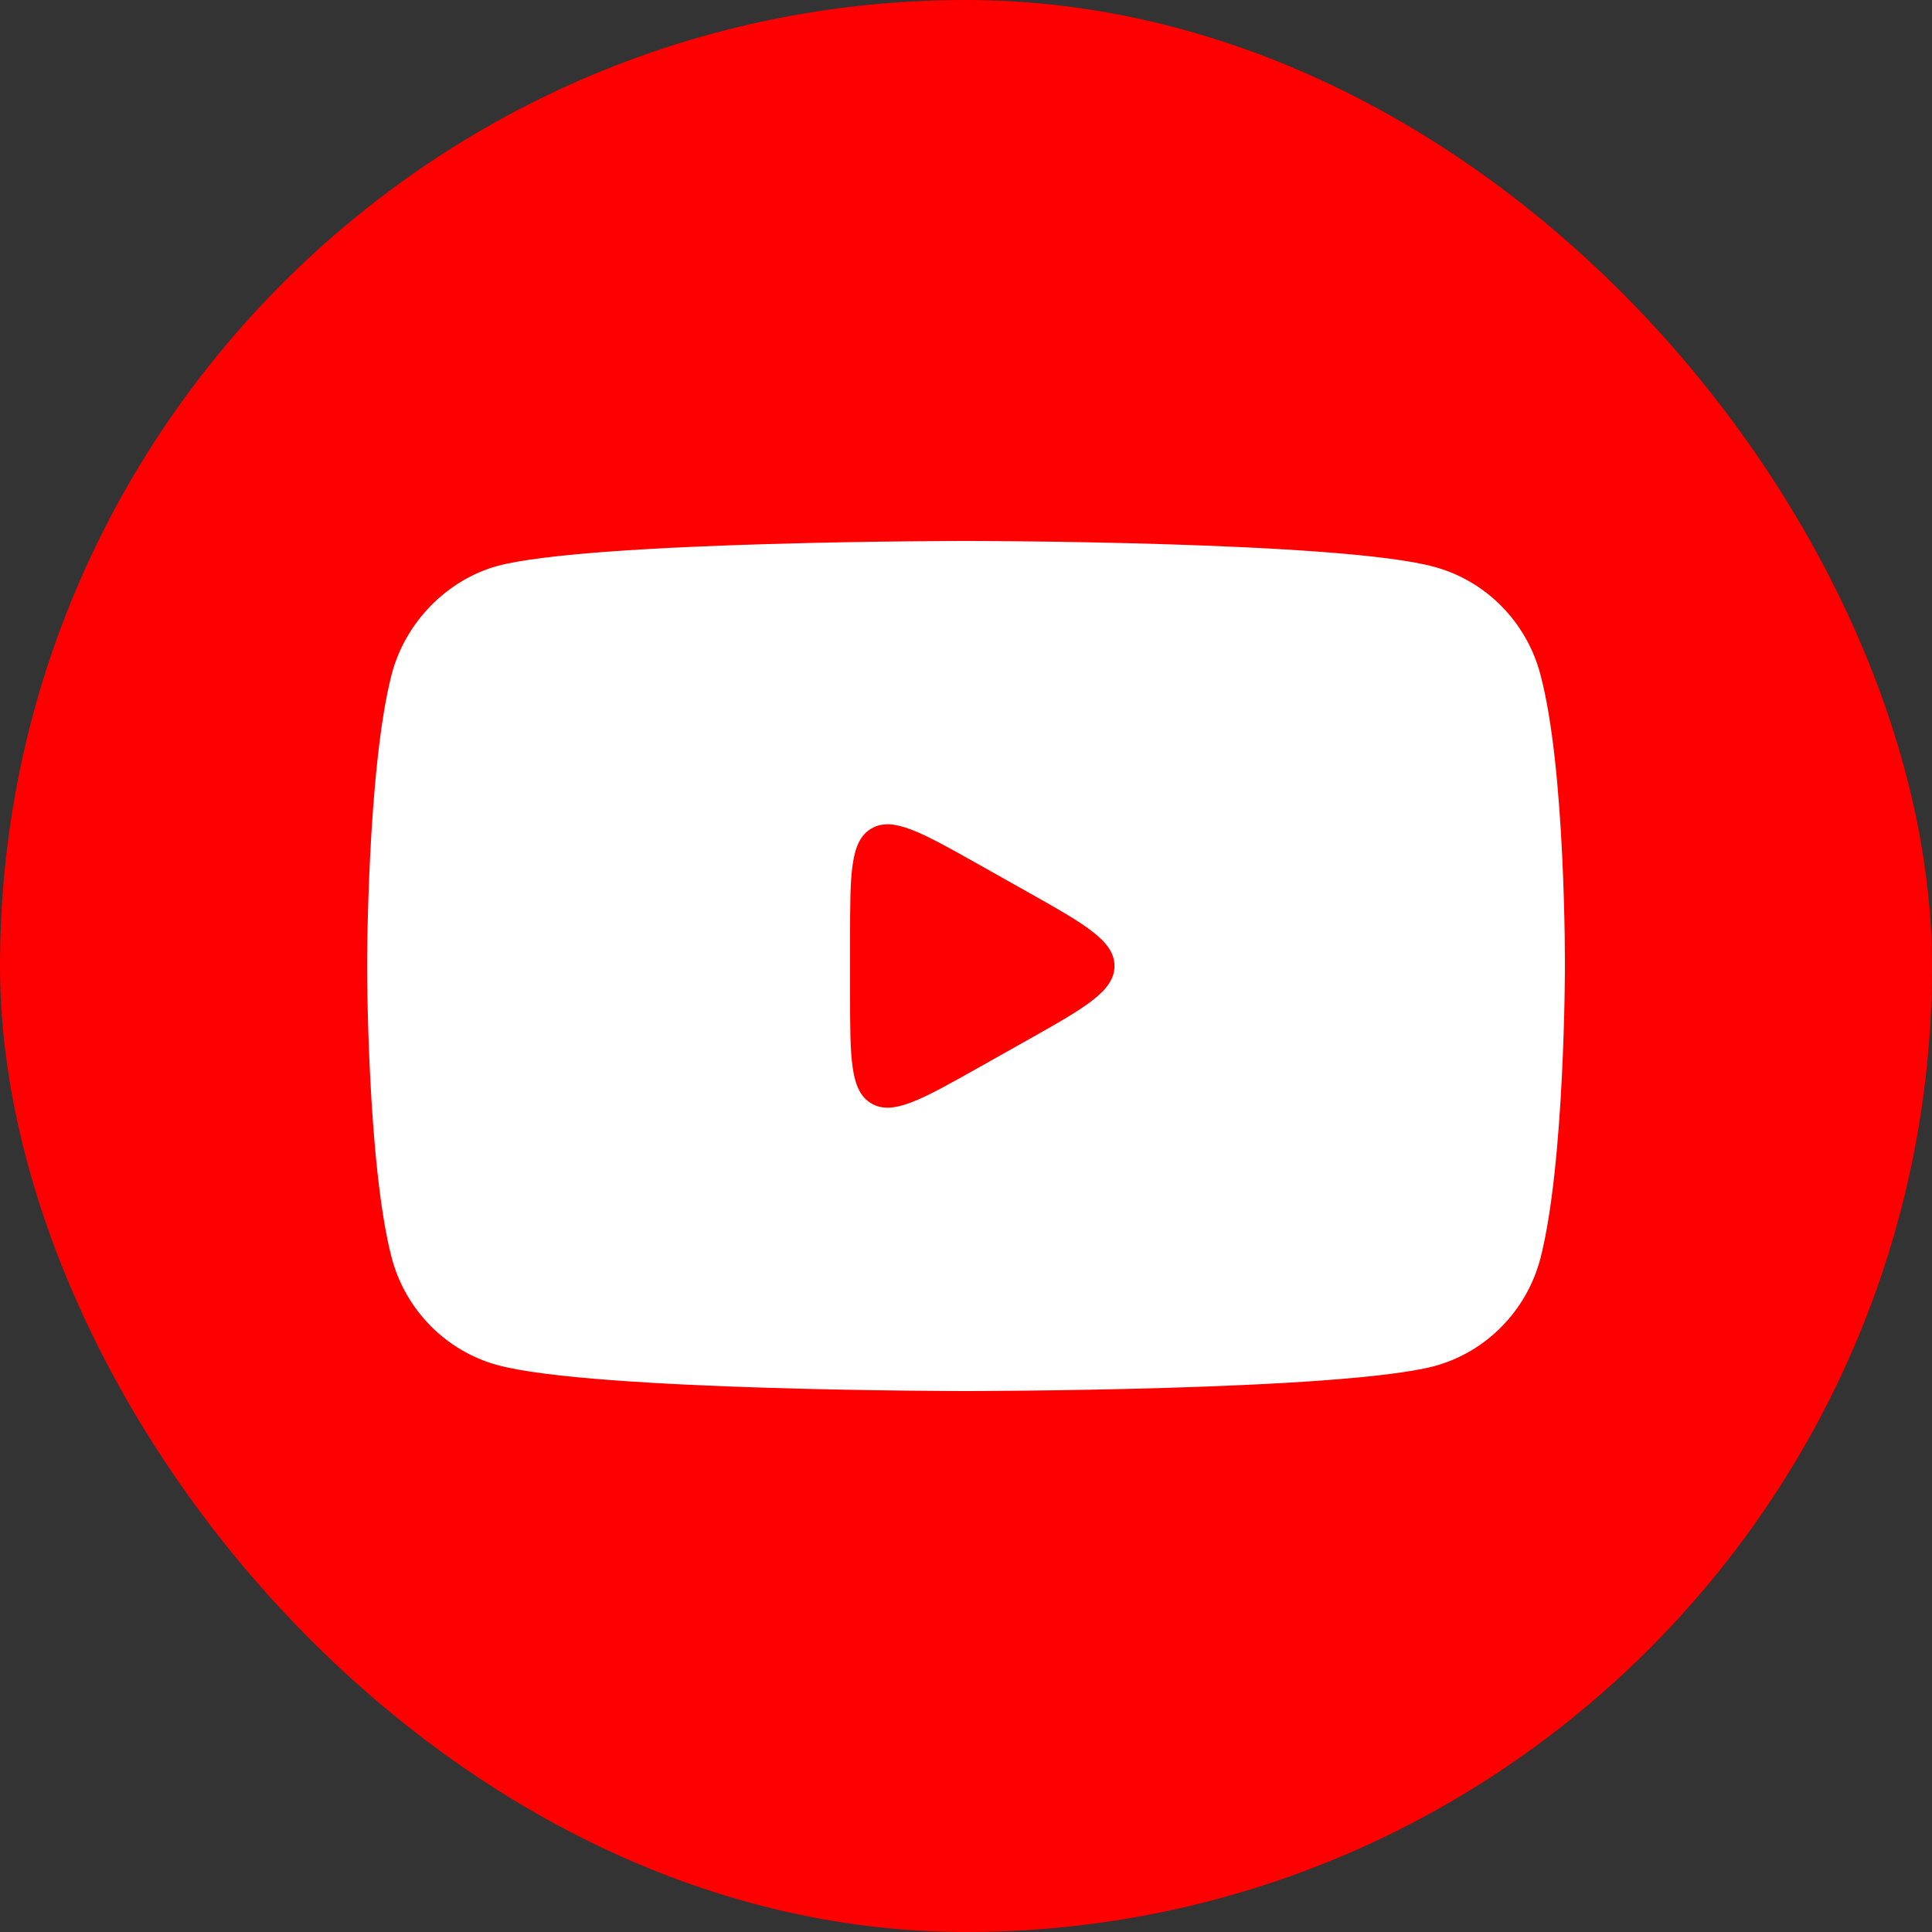
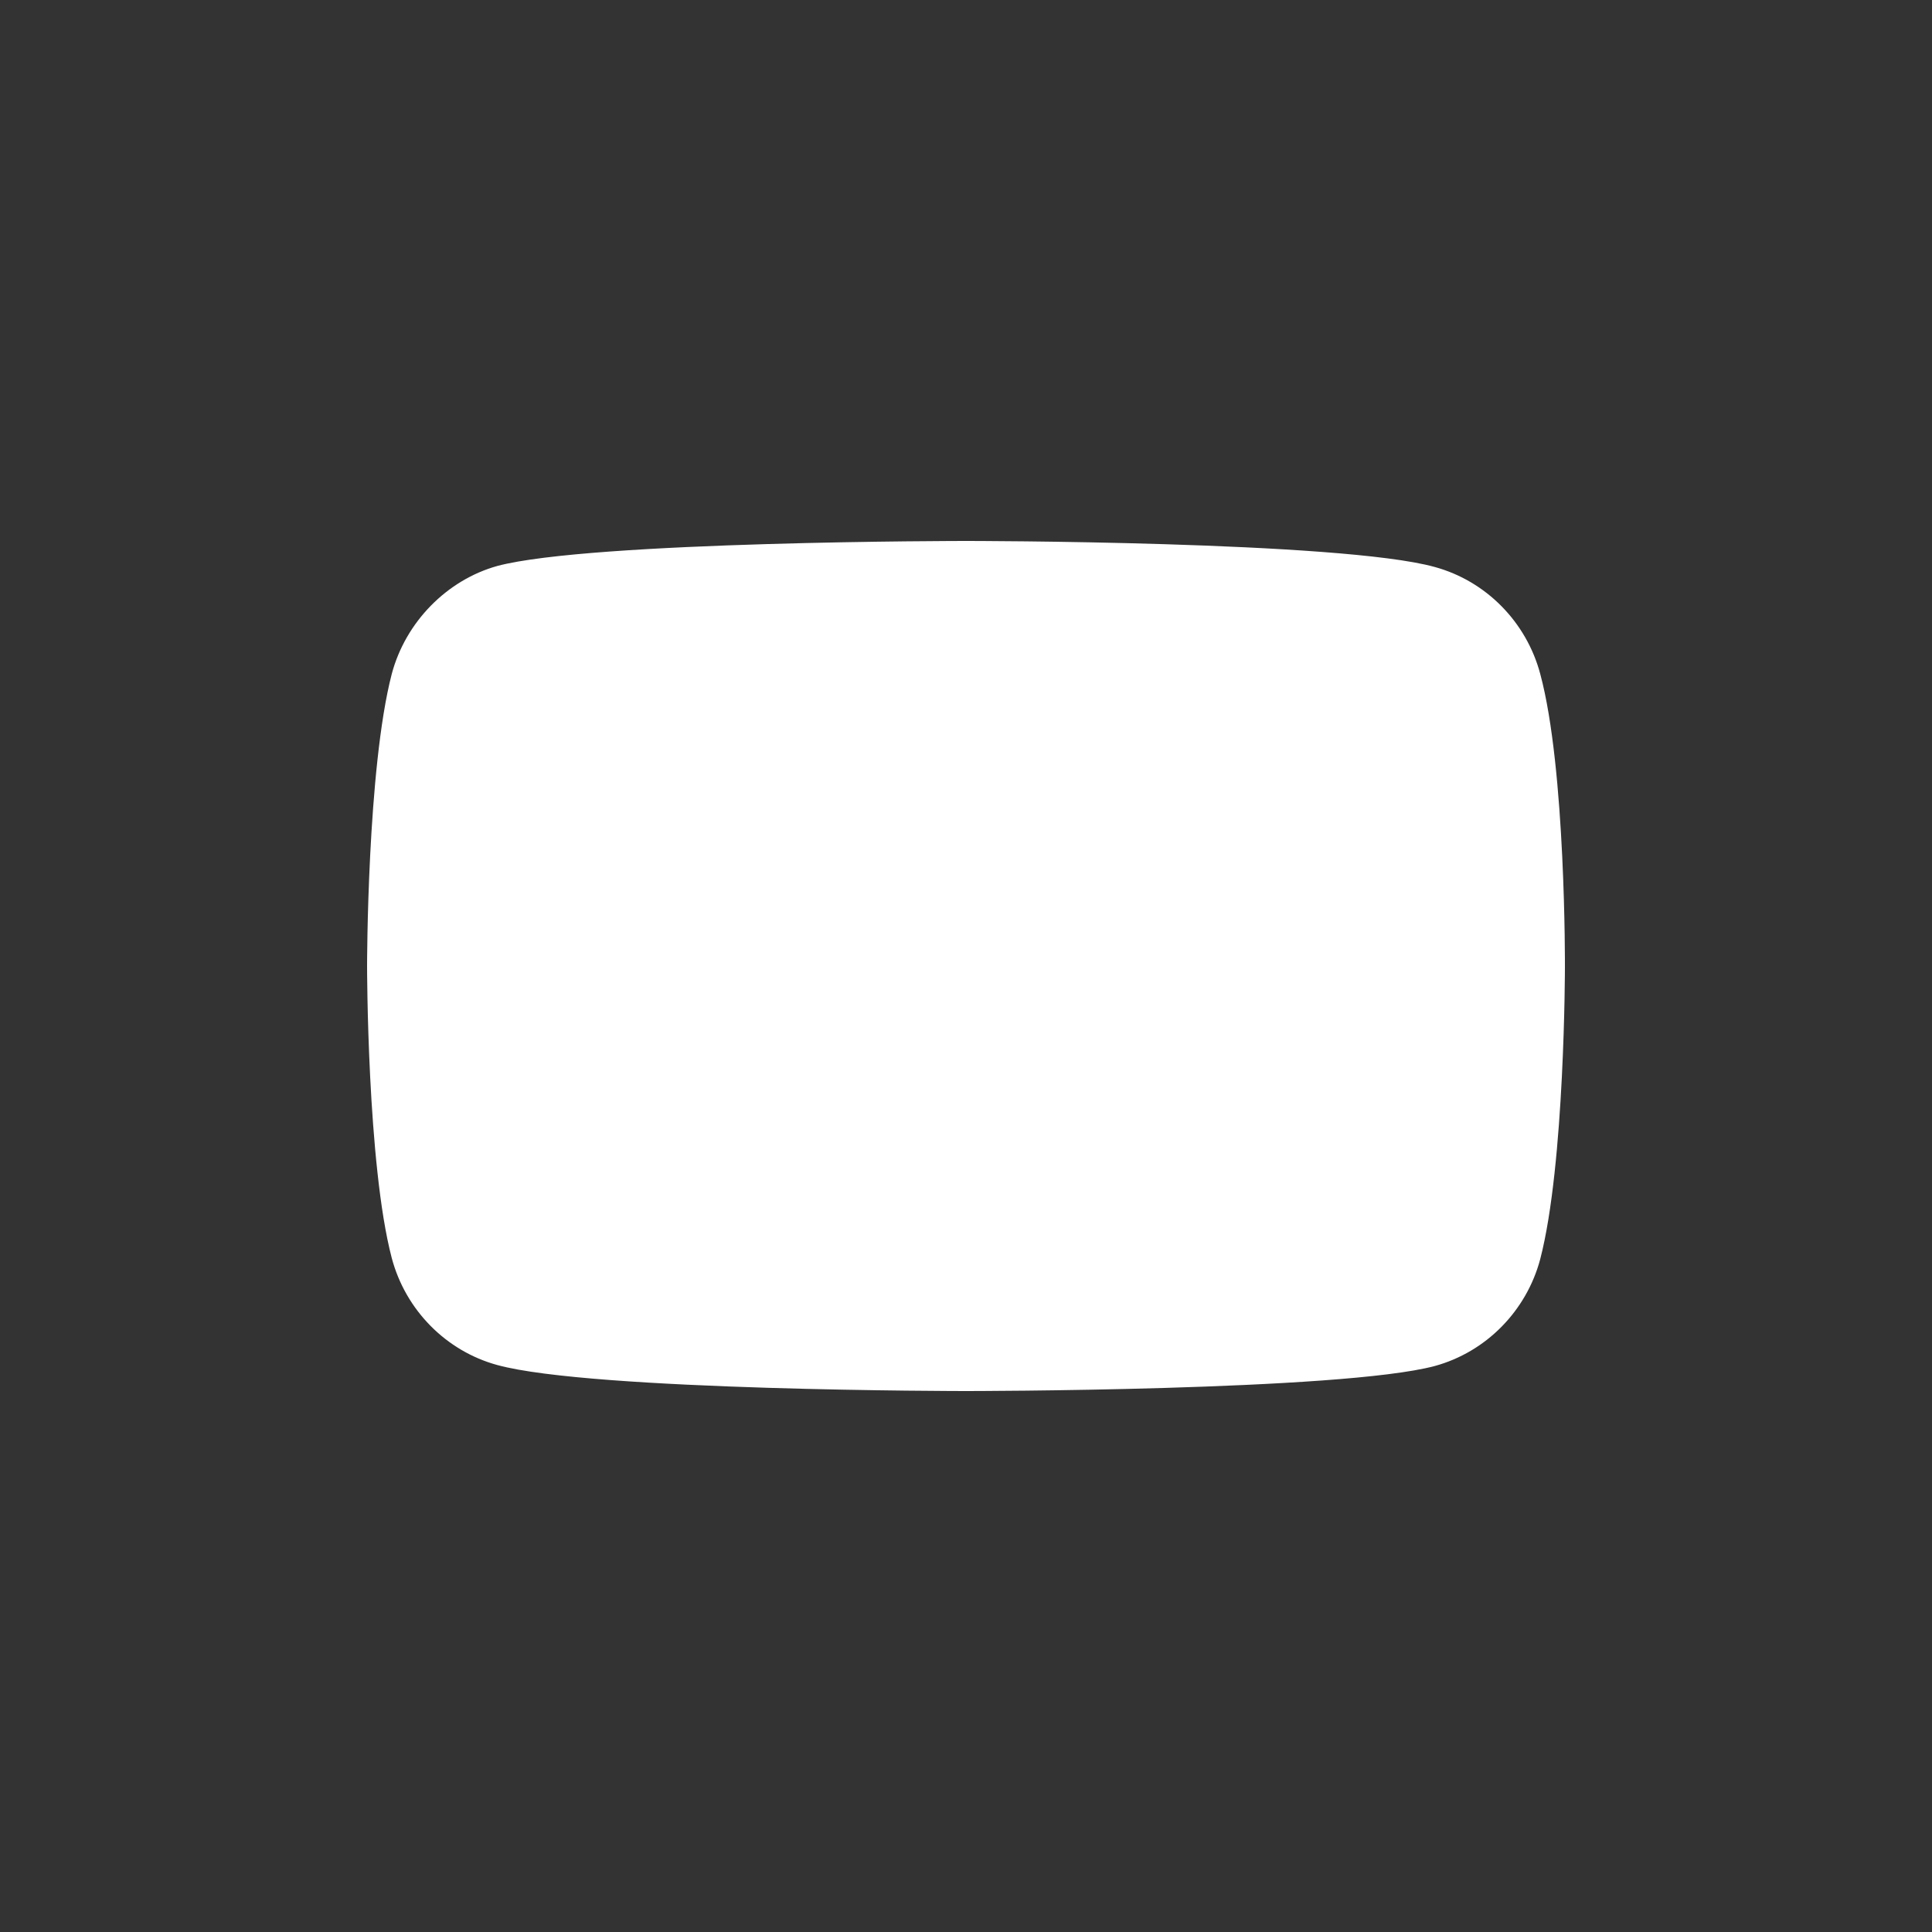
<svg xmlns="http://www.w3.org/2000/svg" width="100" height="100" viewBox="0 0 100 100" fill="none">
  <rect x="0" y="0" width="100" height="100" fill="#333333" stroke="none" />
-   <rect width="100" height="100" rx="50" fill="#FF0000" />
  <path d="M79.723 34.885C79.008 32.193 76.914 30.071 74.258 29.346C69.406 28 49.999 28 49.999 28C49.999 28 30.593 28 25.741 29.294C23.137 30.019 20.991 32.193 20.277 34.885C19 39.802 19 50 19 50C19 50 19 60.249 20.277 65.115C20.992 67.807 23.085 69.929 25.741 70.654C30.644 72 50 72 50 72C50 72 69.406 72 74.258 70.706C76.914 69.981 79.008 67.859 79.723 65.167C81 60.249 81 50.052 81 50.052C81 50.052 81.051 39.802 79.723 34.885Z" fill="white" />
-   <path d="M44 51.386C44 54.775 44 56.47 45.102 57.115C46.205 57.76 47.682 56.929 50.636 55.267L53.1 53.881C56.157 52.162 57.685 51.302 57.685 50C57.685 48.698 56.157 47.838 53.1 46.119L50.636 44.733C47.682 43.071 46.205 42.24 45.102 42.885C44 43.53 44 45.225 44 48.614V51.386Z" fill="#FF0000" />
</svg>